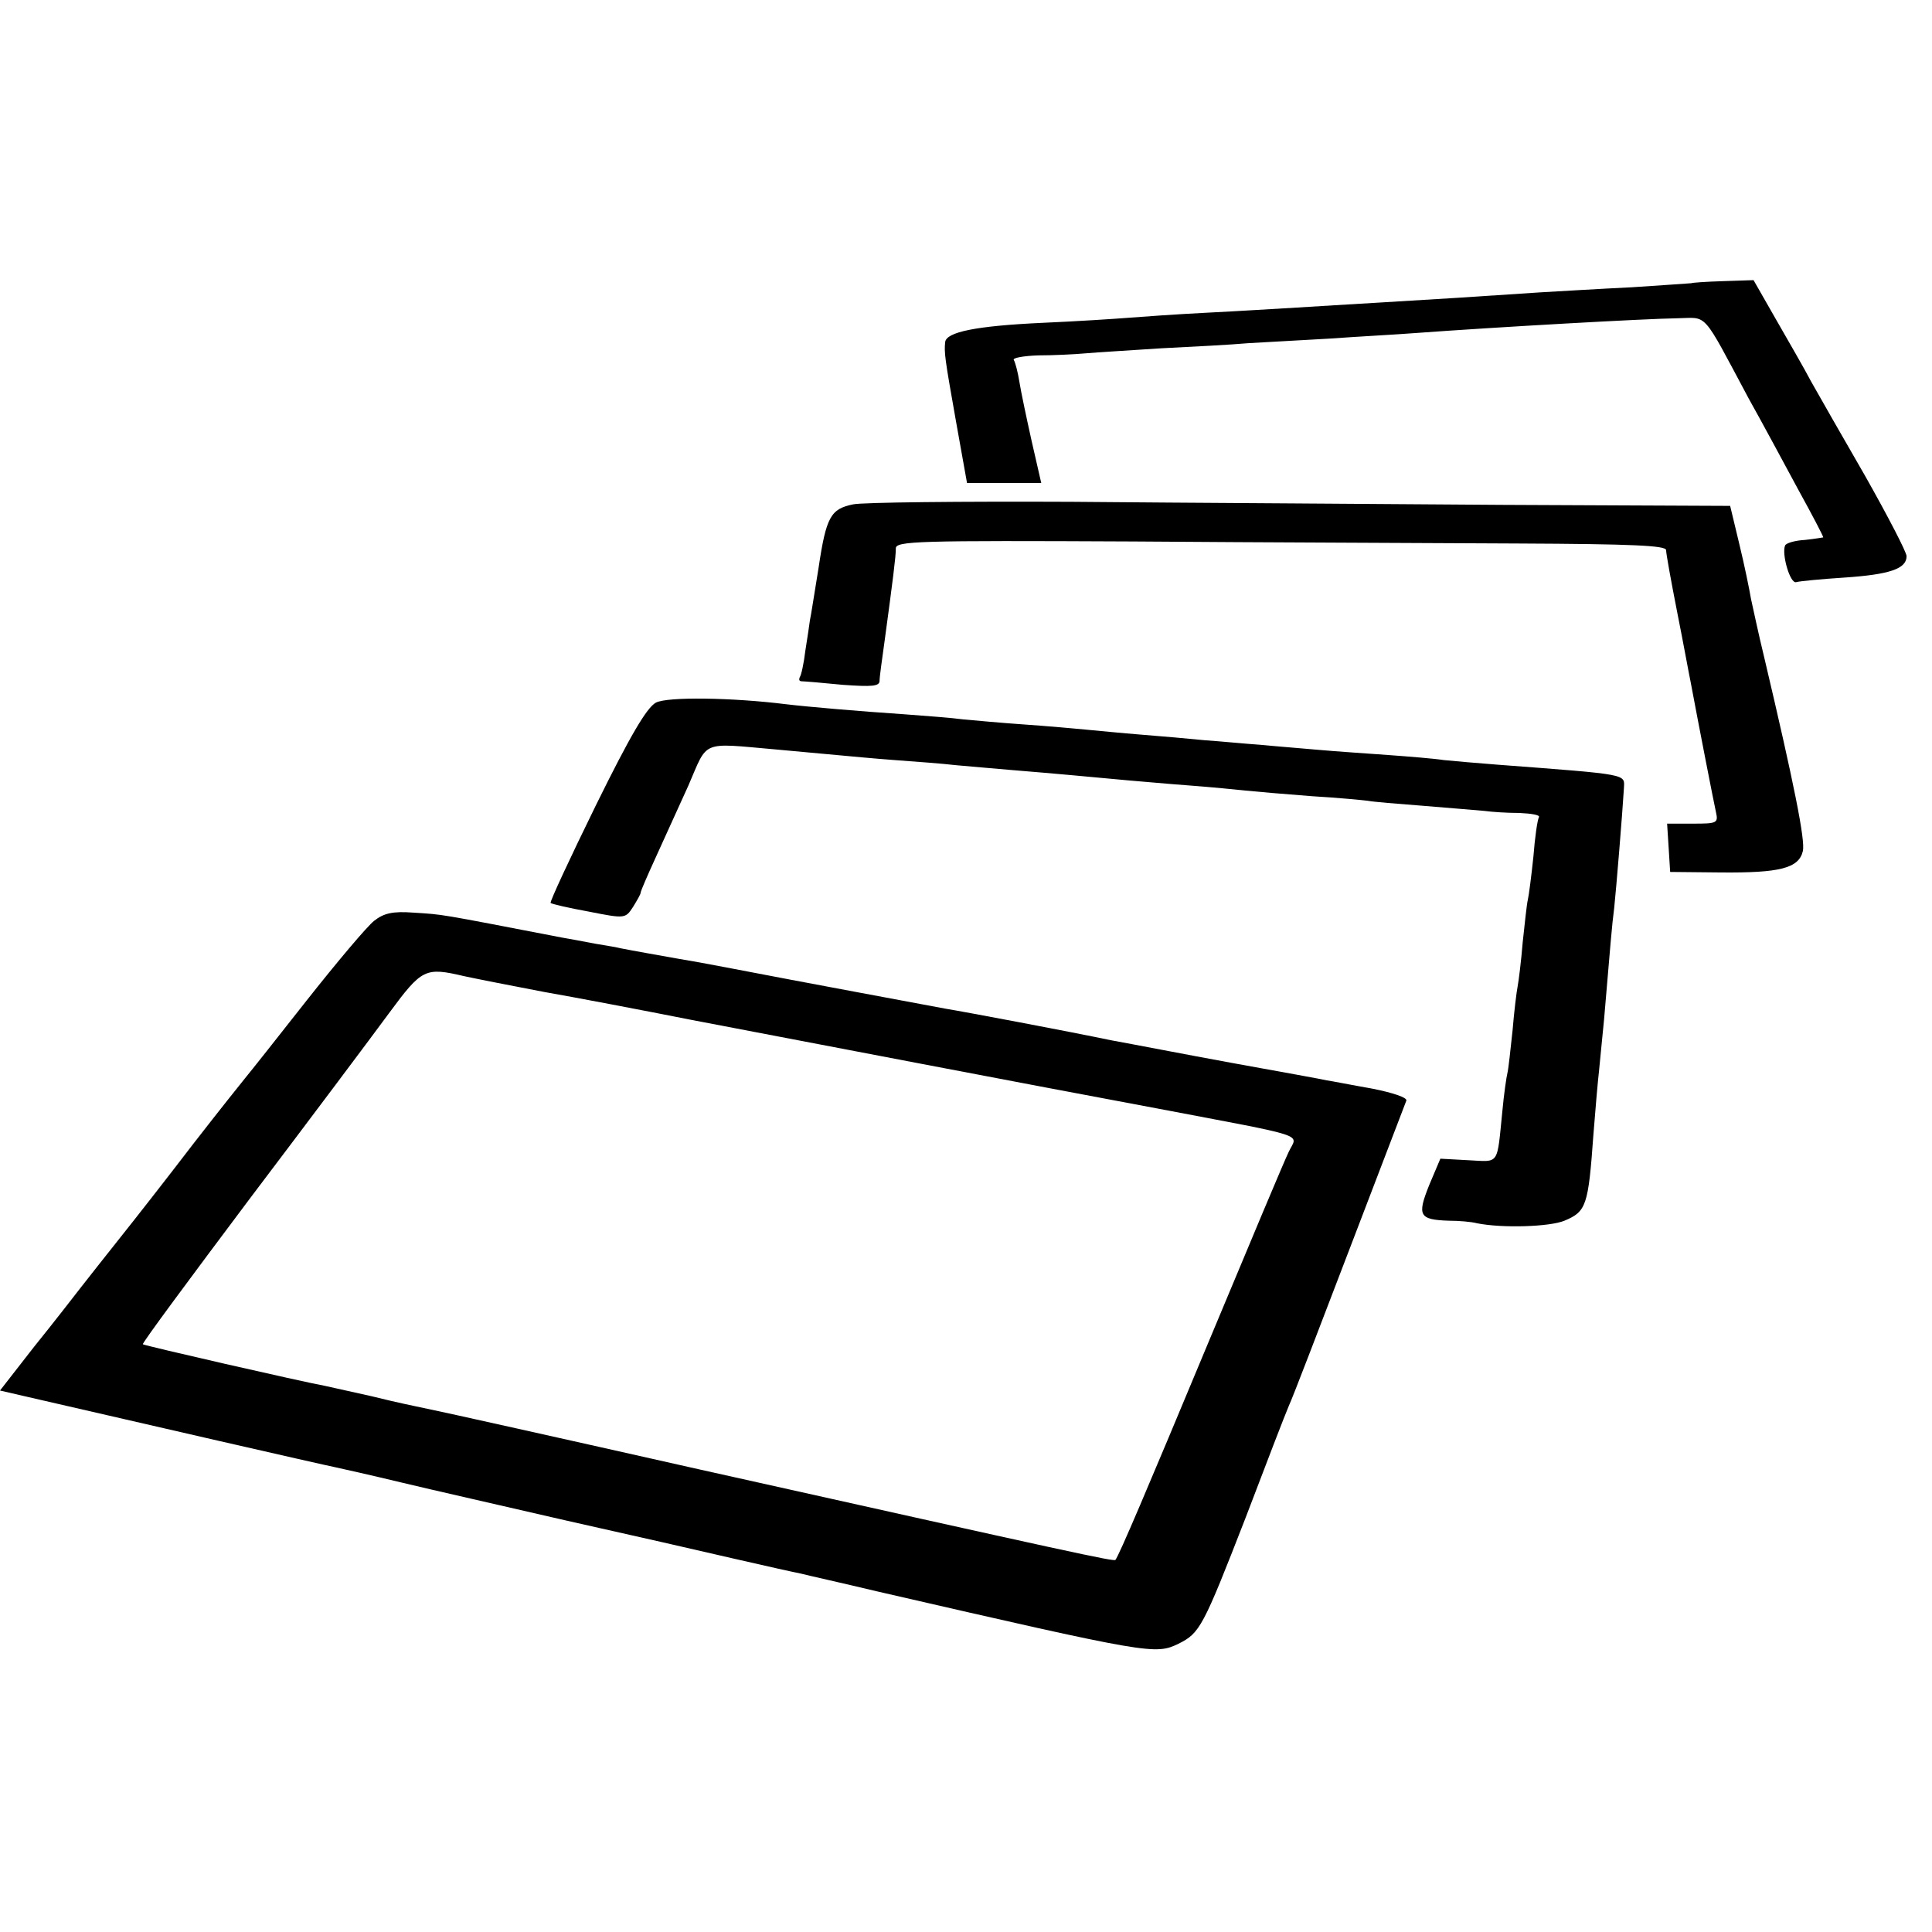
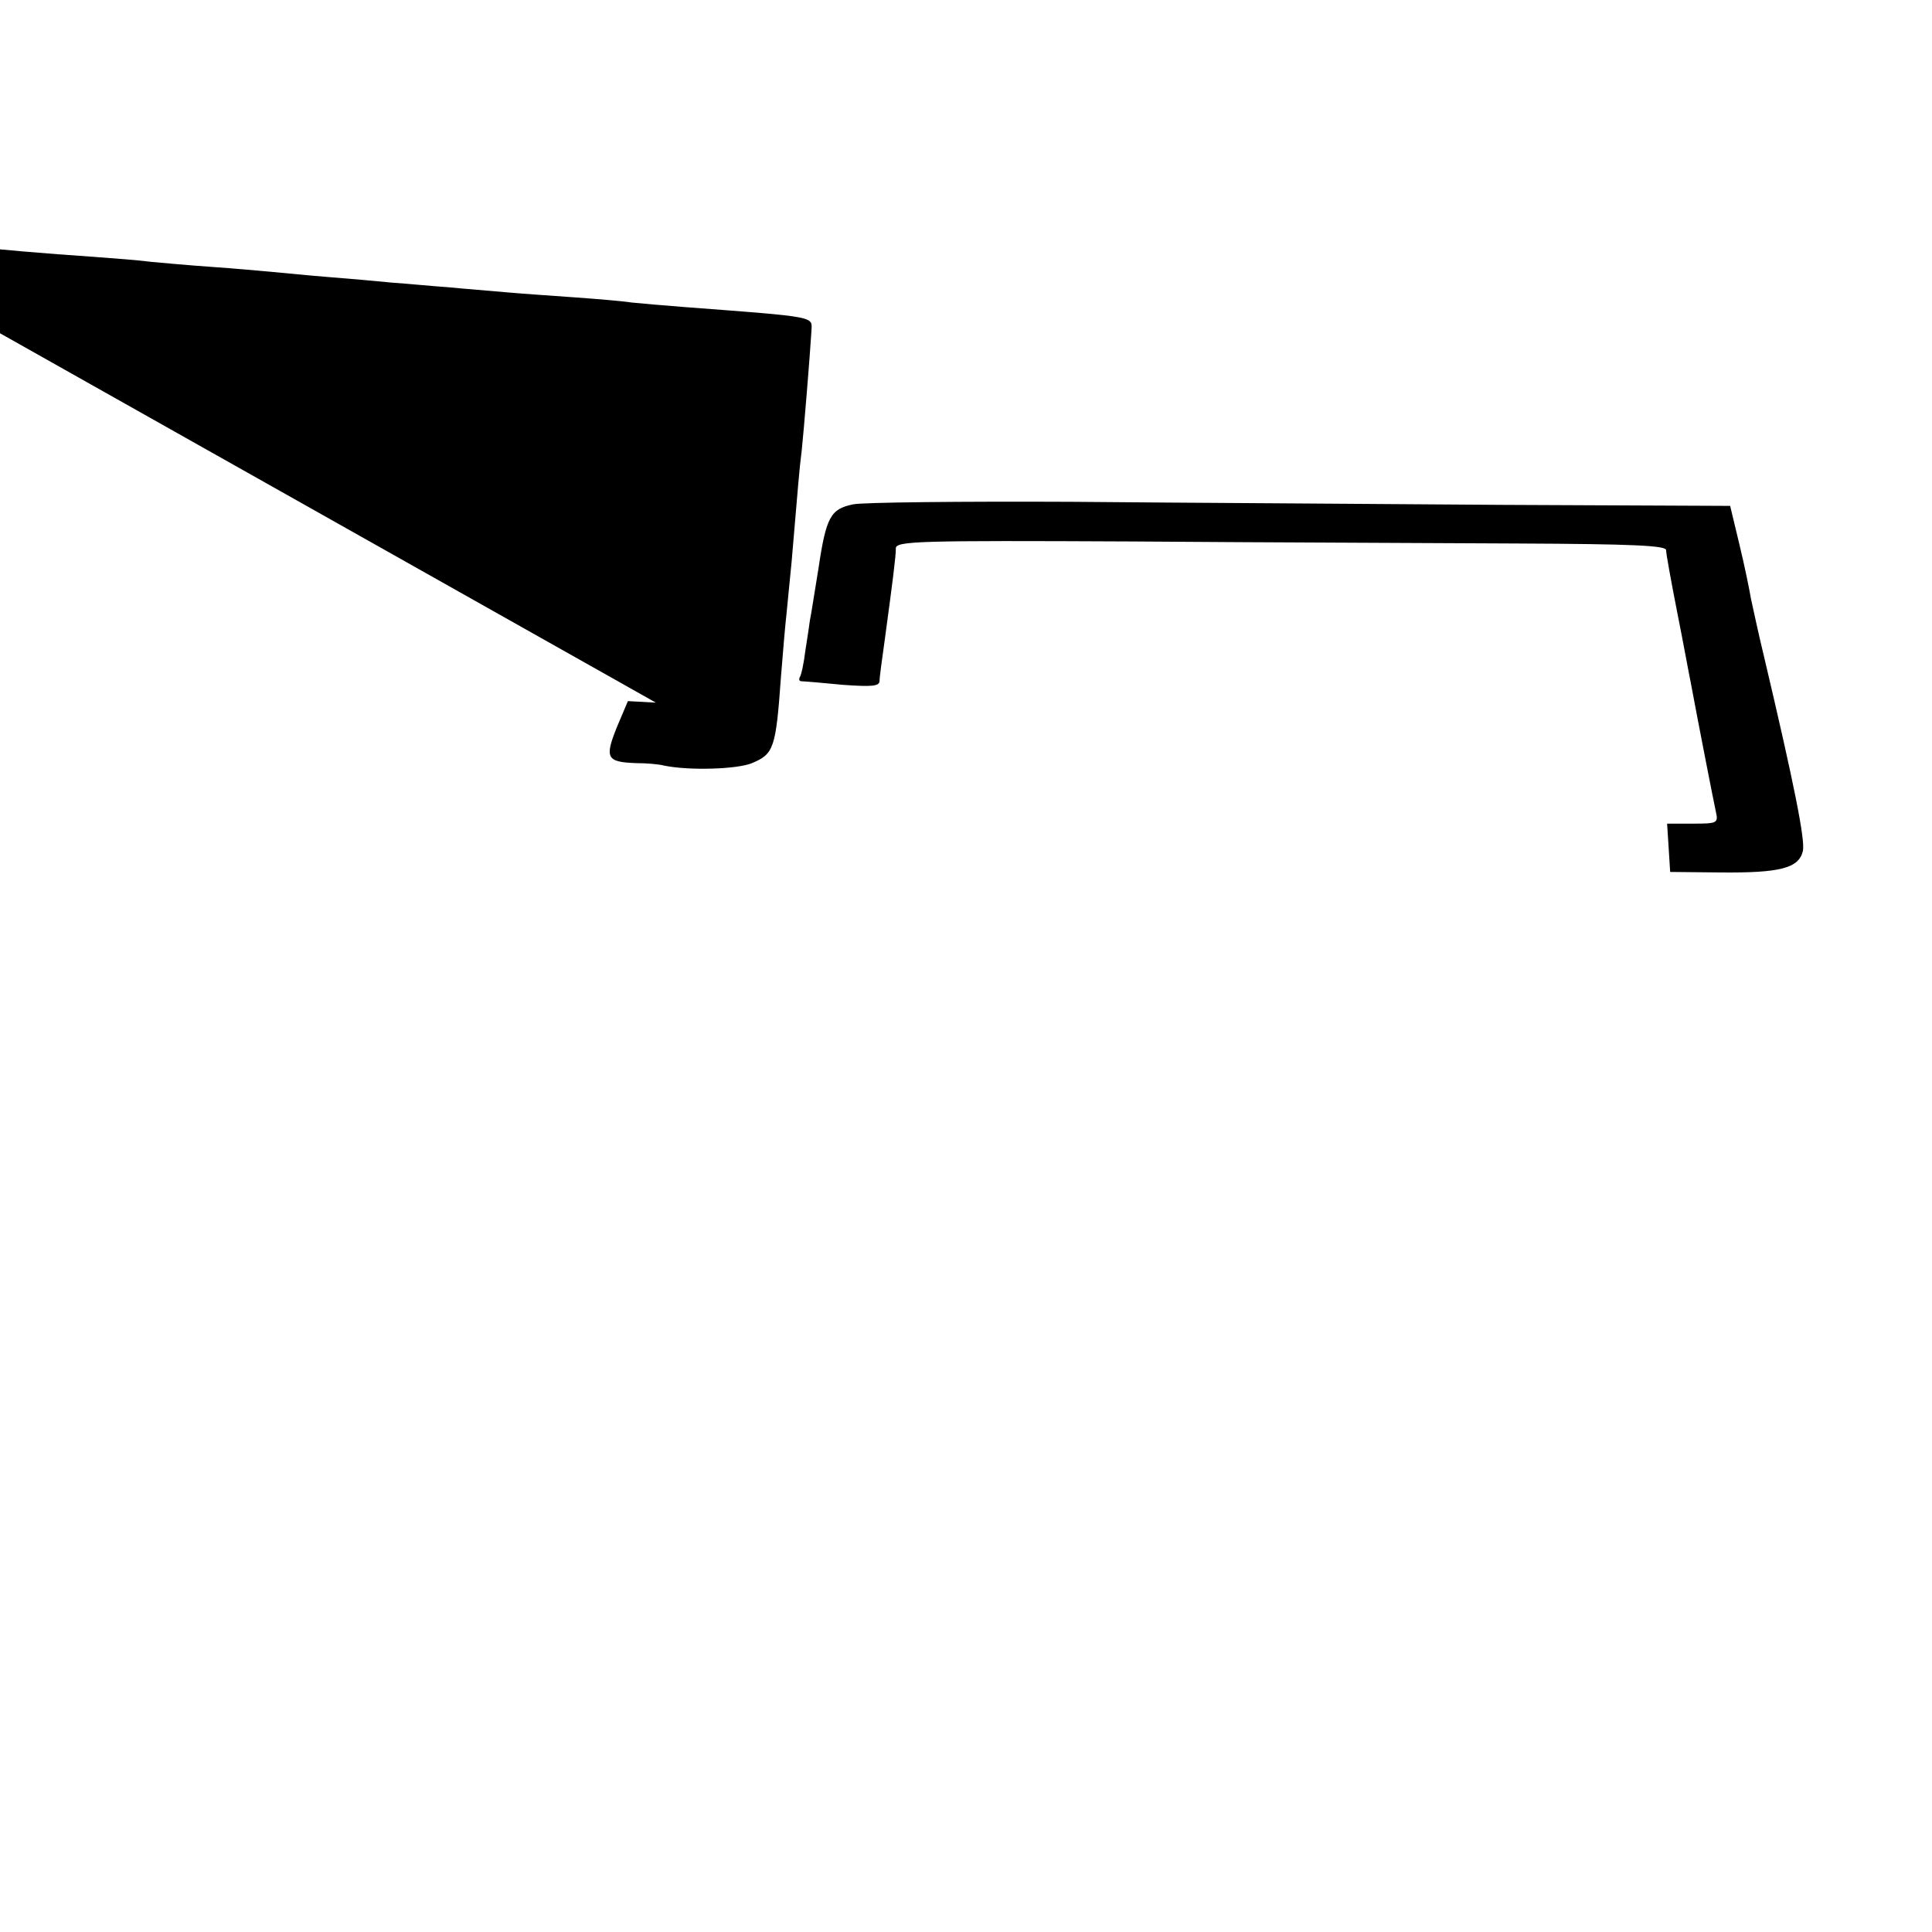
<svg xmlns="http://www.w3.org/2000/svg" version="1.0" width="380pt" height="380pt" viewBox="0 0 380 380" preserveAspectRatio="xMidYMid meet">
  <g transform="translate(0,380) scale(0.1,-0.1)" fill="#000000" stroke="none">
-     <path d="M3327 3243 c-1 0 -54 -4 -117 -8 -63 -3 -144 -8 -180 -10 -117 -8 -213 -14 -315 -20 -55 -3 -129 -8 -165 -10 -36 -2 -114 -7 -175 -10 -60 -3 -130 -8 -155 -10 -25 -2 -101 -7 -170 -10 -130 -6 -189 -18 -191 -38 -2 -21 -1 -30 21 -154 l22 -123 73 0 73 0 -19 83 c-10 45 -21 97 -24 116 -3 19 -8 38 -11 43 -3 4 19 8 48 9 29 0 71 2 93 4 22 2 90 6 150 10 61 3 137 7 170 10 33 2 105 6 160 9 55 4 132 8 170 11 164 12 449 28 514 29 61 1 47 17 140 -157 28 -50 72 -132 99 -182 27 -49 49 -91 48 -92 0 0 -17 -3 -36 -5 -19 -1 -37 -6 -39 -11 -7 -17 10 -76 22 -72 7 2 49 6 95 9 88 6 122 17 122 42 0 8 -37 79 -81 157 -45 78 -93 162 -107 187 -13 25 -45 80 -69 122 l-44 77 -60 -2 c-34 -1 -61 -3 -62 -4z" />
    <path d="M1678 2808 c-44 -9 -53 -24 -68 -125 -8 -48 -15 -95 -17 -103 -1 -8 -5 -35 -9 -60 -3 -25 -8 -48 -11 -52 -2 -5 -1 -8 4 -8 4 0 41 -3 81 -7 57 -4 72 -3 72 8 0 8 5 43 10 79 16 118 22 165 22 181 -1 15 41 16 466 14 257 -2 598 -3 758 -4 225 -1 291 -4 291 -13 0 -7 10 -62 22 -123 12 -60 23 -121 26 -135 17 -91 46 -239 50 -257 5 -22 2 -23 -45 -23 l-51 0 3 -47 3 -48 100 -1 c115 -1 153 8 161 42 5 21 -17 131 -76 381 -11 45 -22 97 -26 115 -3 18 -13 67 -23 108 l-18 75 -449 2 c-247 2 -628 4 -846 6 -218 1 -412 -1 -430 -5z" />
-     <path d="M1290 2418 c-18 -10 -50 -64 -118 -202 -51 -104 -91 -190 -89 -192 2 -2 36 -10 75 -17 71 -14 72 -14 87 9 8 13 15 25 15 28 0 3 13 33 29 68 16 35 45 99 65 143 39 90 23 84 171 71 44 -4 98 -9 120 -11 22 -2 74 -7 115 -10 41 -3 95 -7 120 -10 25 -2 77 -7 115 -10 74 -6 150 -13 225 -20 25 -2 79 -7 120 -10 41 -3 91 -8 110 -10 19 -2 78 -7 130 -11 52 -3 102 -8 110 -9 9 -2 58 -6 110 -10 52 -4 106 -9 120 -10 14 -2 44 -4 68 -4 24 -1 41 -4 39 -8 -3 -5 -8 -39 -11 -78 -4 -38 -9 -77 -11 -85 -2 -8 -6 -46 -10 -83 -3 -37 -8 -77 -10 -87 -2 -10 -7 -50 -10 -87 -4 -37 -8 -75 -10 -83 -2 -8 -7 -42 -10 -75 -11 -109 -5 -100 -67 -97 l-55 3 -22 -52 c-24 -60 -20 -68 39 -70 19 0 44 -2 55 -5 50 -10 143 -7 172 5 43 18 47 29 57 169 4 52 9 108 11 125 2 18 6 64 10 102 13 152 15 181 20 220 4 38 16 184 19 234 1 29 15 27 -249 47 -38 3 -86 7 -105 9 -19 3 -69 7 -110 10 -41 3 -102 7 -135 10 -33 3 -85 7 -115 10 -30 2 -80 7 -110 9 -30 3 -86 8 -125 11 -38 3 -88 8 -110 10 -22 2 -76 7 -120 10 -44 3 -98 8 -120 10 -22 3 -74 7 -115 10 -90 6 -194 15 -235 20 -105 13 -232 15 -255 3z" />
-     <path d="M736 1989 c-14 -11 -73 -81 -133 -157 -59 -75 -112 -142 -118 -149 -5 -6 -53 -66 -105 -133 -52 -68 -117 -151 -145 -186 -27 -34 -61 -77 -75 -95 -14 -18 -55 -71 -93 -118 l-67 -86 52 -12 c212 -49 587 -135 608 -139 14 -3 72 -16 130 -30 58 -14 204 -47 325 -75 121 -27 270 -61 330 -75 61 -14 119 -27 130 -29 11 -3 79 -18 150 -35 539 -124 547 -125 593 -103 42 21 48 32 132 248 40 105 78 204 85 220 8 17 61 156 120 310 59 154 109 285 111 290 3 6 -27 16 -68 24 -40 7 -80 15 -88 16 -8 2 -91 17 -185 34 -93 17 -201 38 -240 45 -81 17 -288 56 -325 62 -26 5 -291 54 -420 79 -41 8 -91 17 -110 20 -28 5 -85 15 -110 20 -3 1 -25 5 -50 9 -25 5 -54 10 -65 12 -249 48 -231 45 -292 49 -40 3 -58 -1 -77 -16z m177 -109 c23 -5 94 -19 157 -31 63 -11 194 -36 290 -55 241 -46 663 -127 915 -174 305 -58 277 -49 260 -85 -8 -16 -78 -183 -156 -370 -125 -300 -177 -422 -185 -433 -2 -4 -79 13 -819 178 -275 62 -509 114 -520 116 -51 11 -64 13 -125 28 -36 8 -76 17 -90 20 -49 9 -355 79 -359 82 -2 2 93 130 210 286 118 156 241 320 274 365 65 88 71 91 148 73z" />
+     <path d="M1290 2418 l-55 3 -22 -52 c-24 -60 -20 -68 39 -70 19 0 44 -2 55 -5 50 -10 143 -7 172 5 43 18 47 29 57 169 4 52 9 108 11 125 2 18 6 64 10 102 13 152 15 181 20 220 4 38 16 184 19 234 1 29 15 27 -249 47 -38 3 -86 7 -105 9 -19 3 -69 7 -110 10 -41 3 -102 7 -135 10 -33 3 -85 7 -115 10 -30 2 -80 7 -110 9 -30 3 -86 8 -125 11 -38 3 -88 8 -110 10 -22 2 -76 7 -120 10 -44 3 -98 8 -120 10 -22 3 -74 7 -115 10 -90 6 -194 15 -235 20 -105 13 -232 15 -255 3z" />
  </g>
</svg>